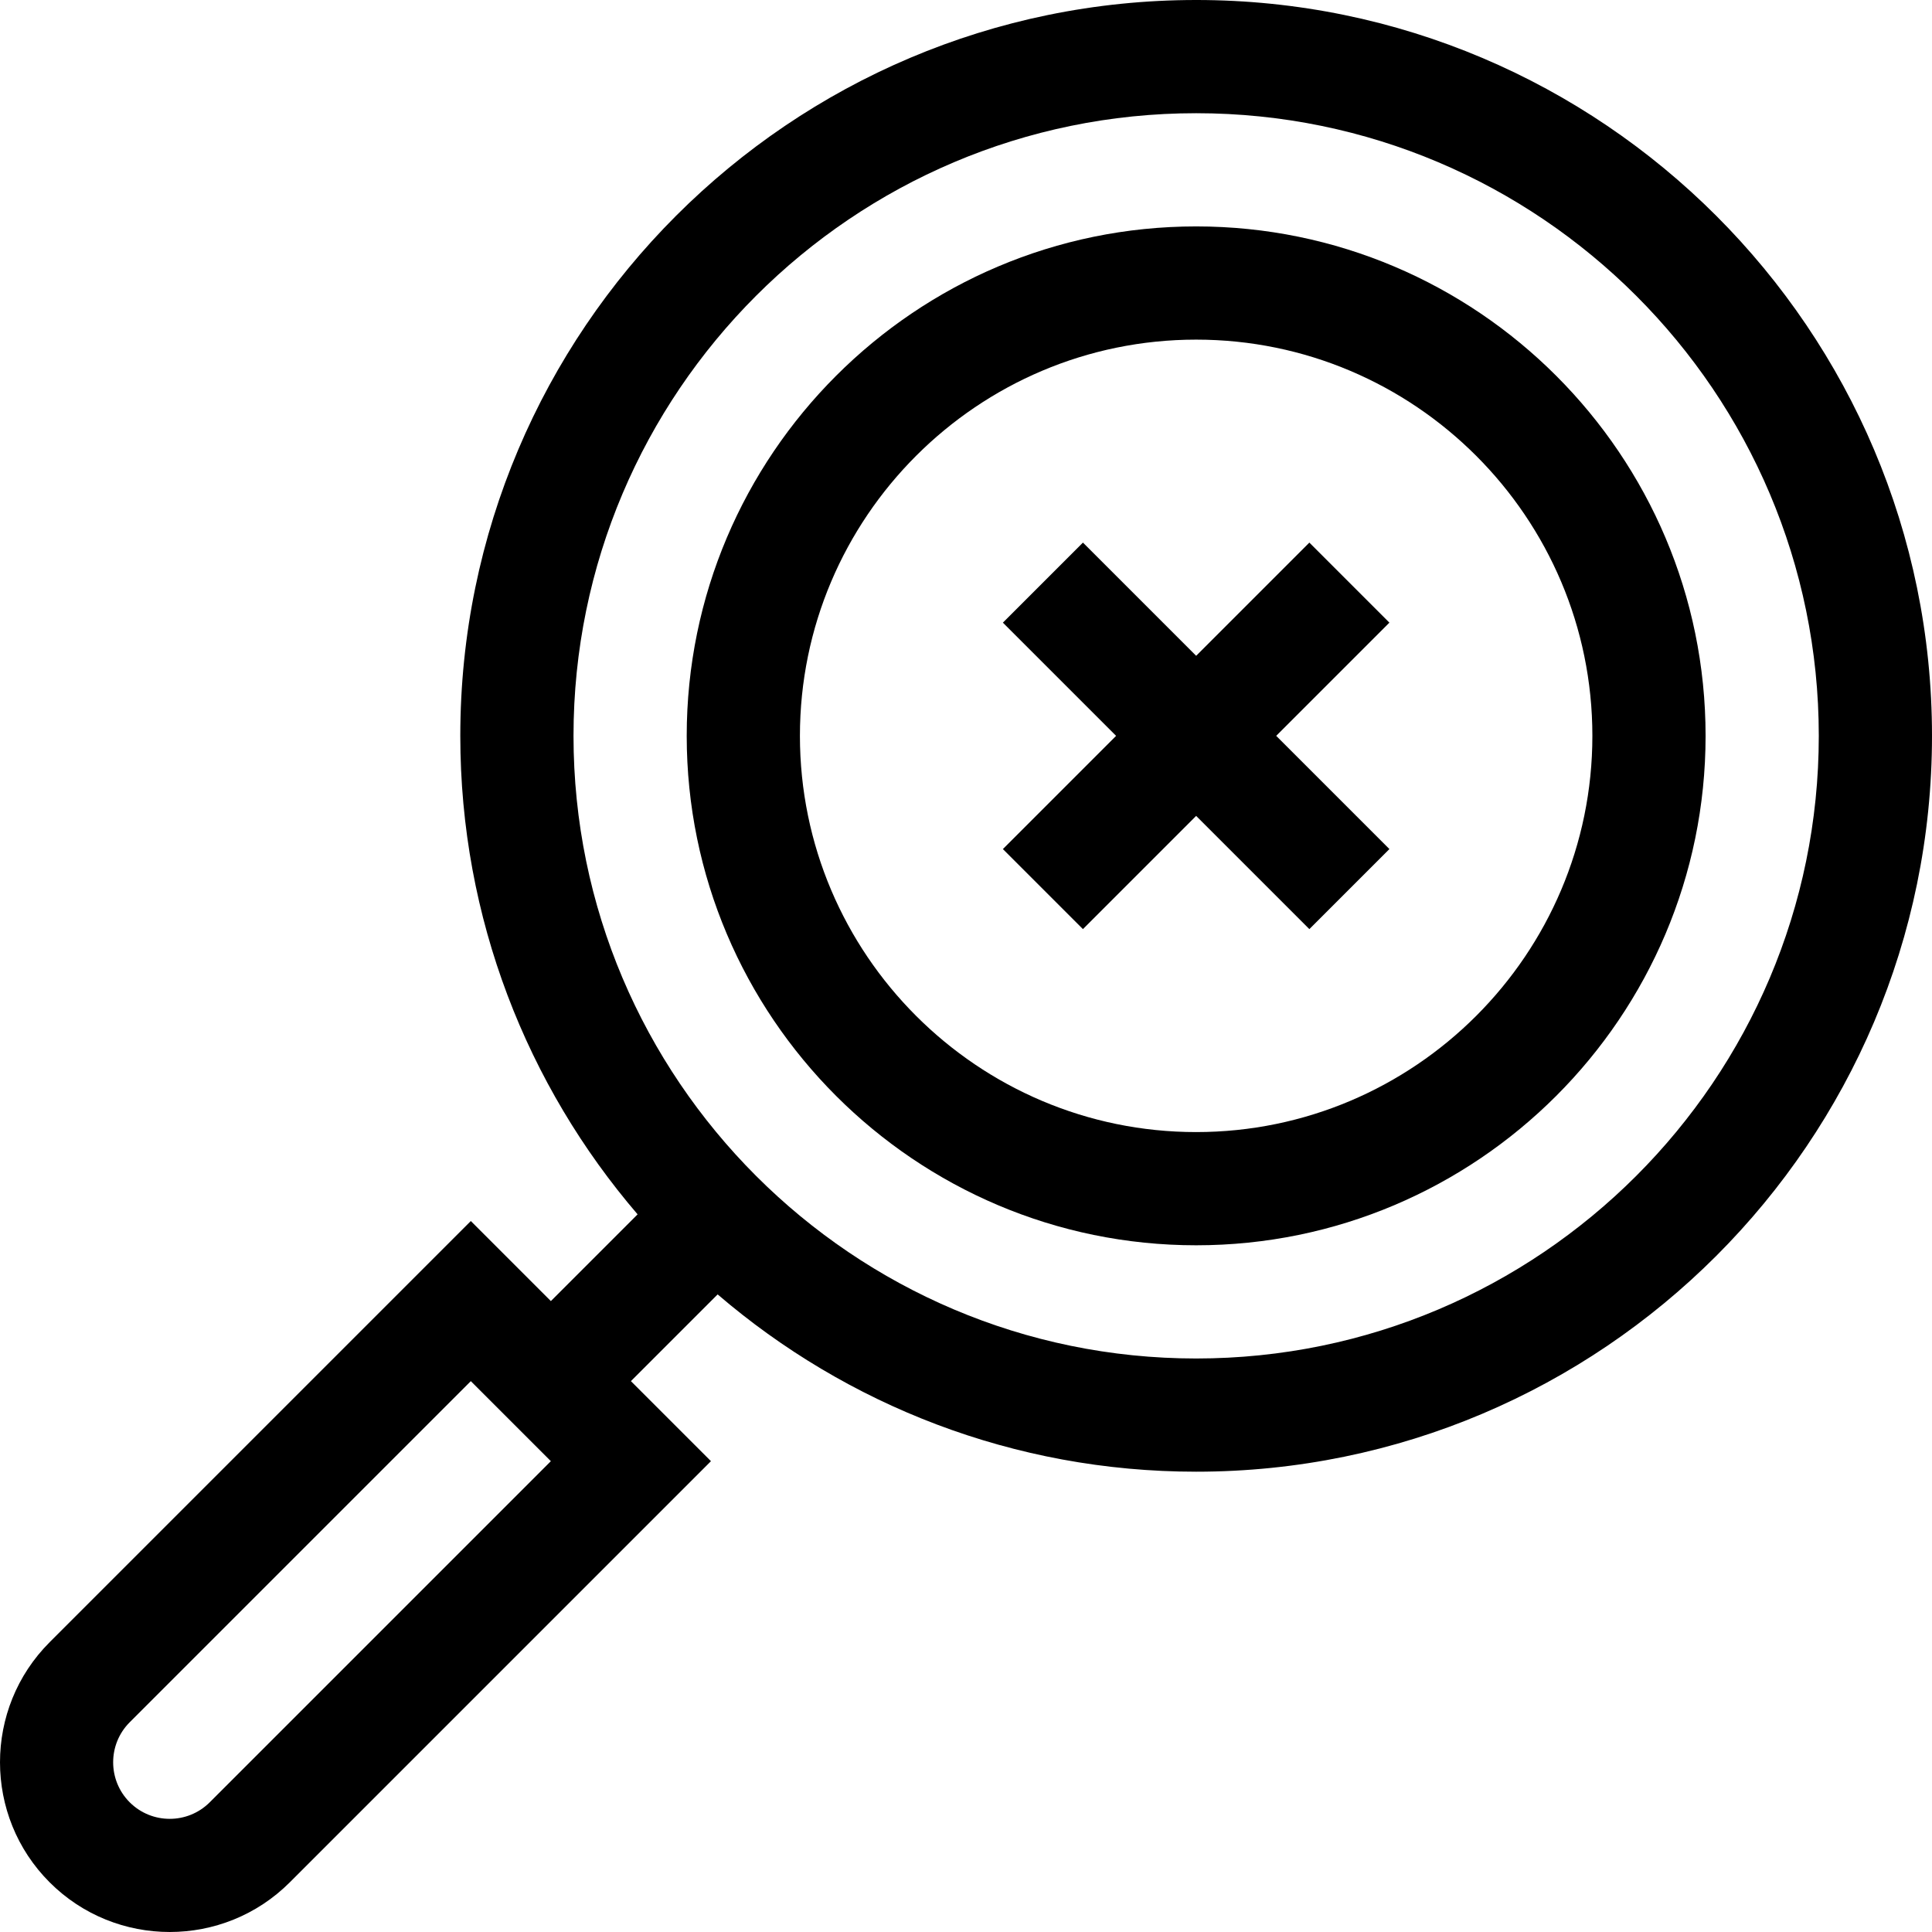
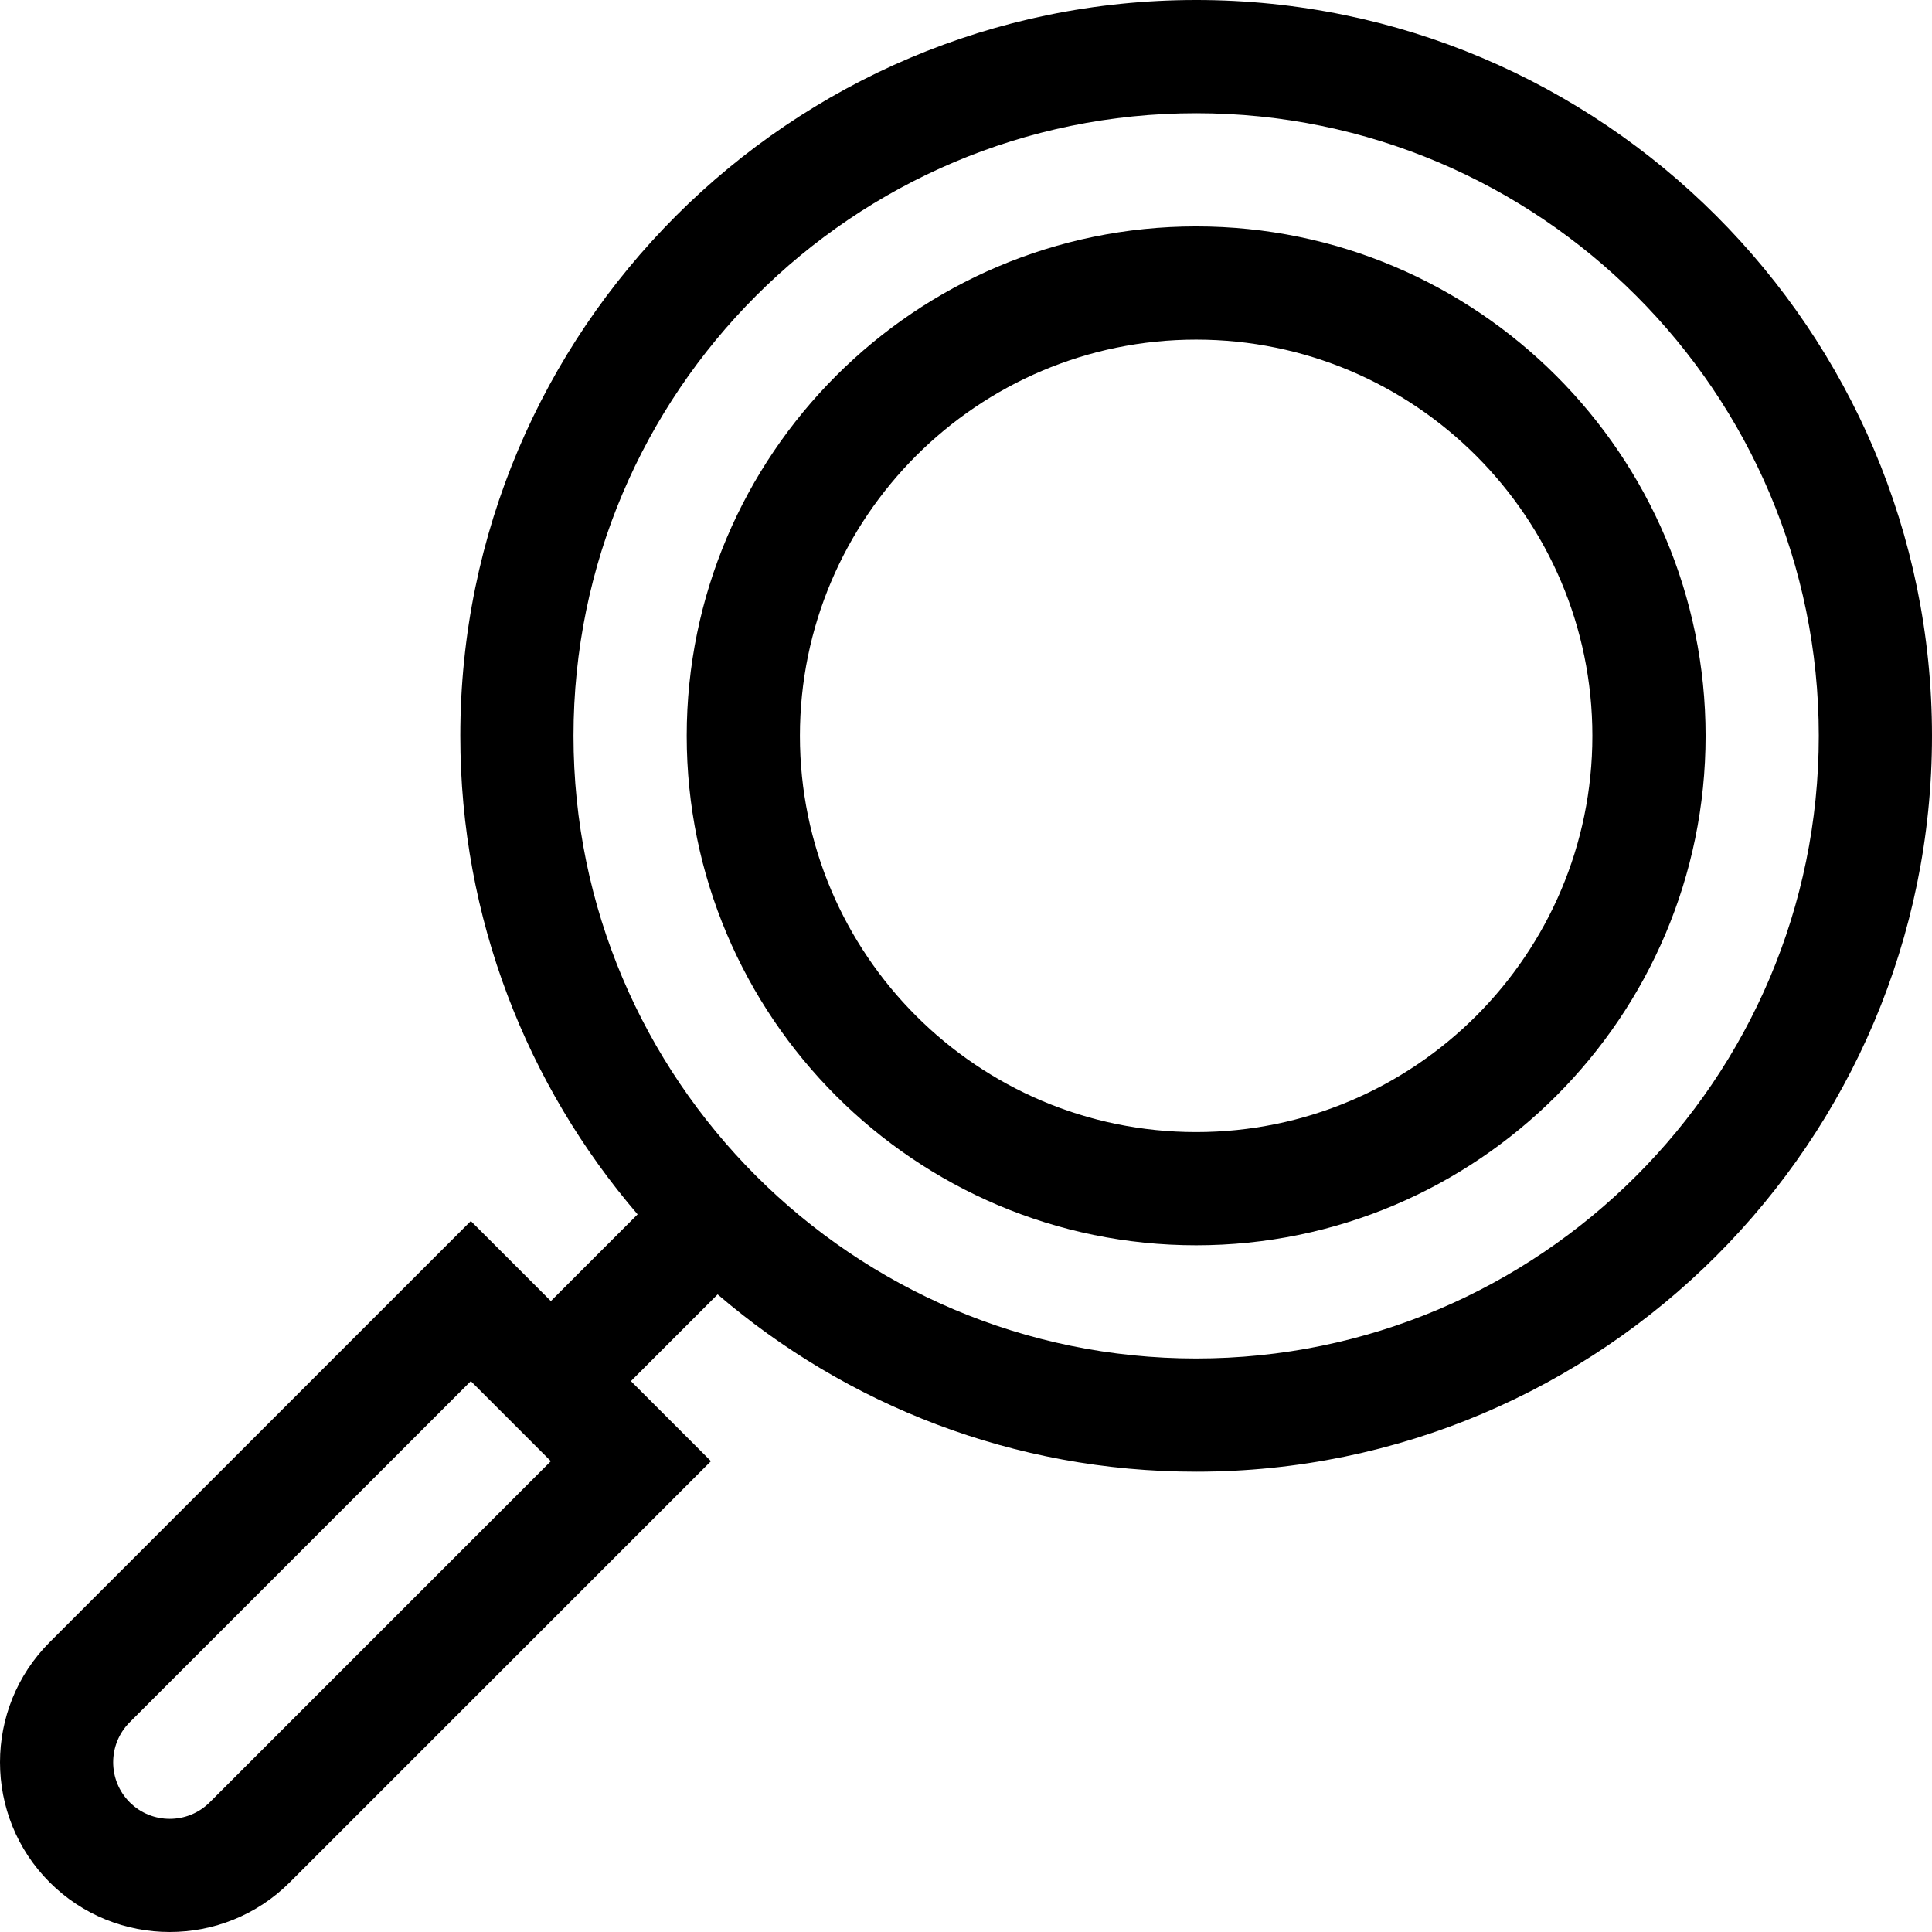
<svg xmlns="http://www.w3.org/2000/svg" id="Capa_1" height="512" viewBox="0 0 511.979 511.979" width="512">
  <g>
    <path d="m316.979 0c-107.523 0-195 87.477-195 195 0 48.374 17.713 92.685 46.984 126.803l-22.983 22.983-21.211-21.211-111.61 111.61c-17.544 17.544-17.544 46.09 0 63.635 17.544 17.543 46.09 17.545 63.635 0l111.61-111.61-21.212-21.21 22.983-22.983c34.119 29.271 78.43 46.983 126.804 46.983 107.523 0 195-87.477 195-195s-87.477-195-195-195zm-261.399 477.608c-5.848 5.847-15.361 5.847-21.209 0-5.847-5.848-5.847-15.362 0-21.209l90.397-90.396 21.208 21.208zm261.399-117.608c-90.981 0-165-74.019-165-165s74.019-165 165-165 165 74.019 165 165-74.019 165-165 165z" />
-     <path d="m316.979 60c-74.439 0-135 60.561-135 135s60.561 135 135 135 135-60.561 135-135-60.561-135-135-135zm0 240c-57.897 0-105-47.103-105-105s47.103-105 105-105 105 47.103 105 105-47.103 105-105 105z" />
-     <path d="m346.979 143.787-30 30-30-30-21.214 21.213 30 30-30 30 21.214 21.213 30-30 30 30 21.213-21.213-30-30 30-30z" />
+     <path d="m316.979 60c-74.439 0-135 60.561-135 135s60.561 135 135 135 135-60.561 135-135-60.561-135-135-135zm0 240c-57.897 0-105-47.103-105-105s47.103-105 105-105 105 47.103 105 105-47.103 105-105 105" />
  </g>
</svg>